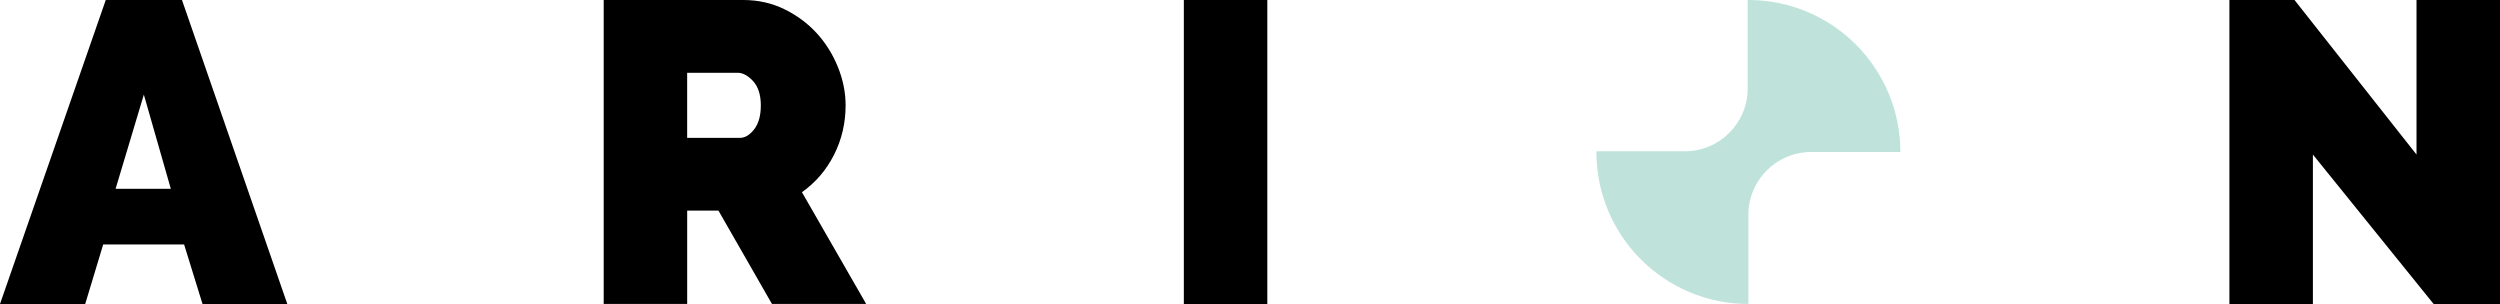
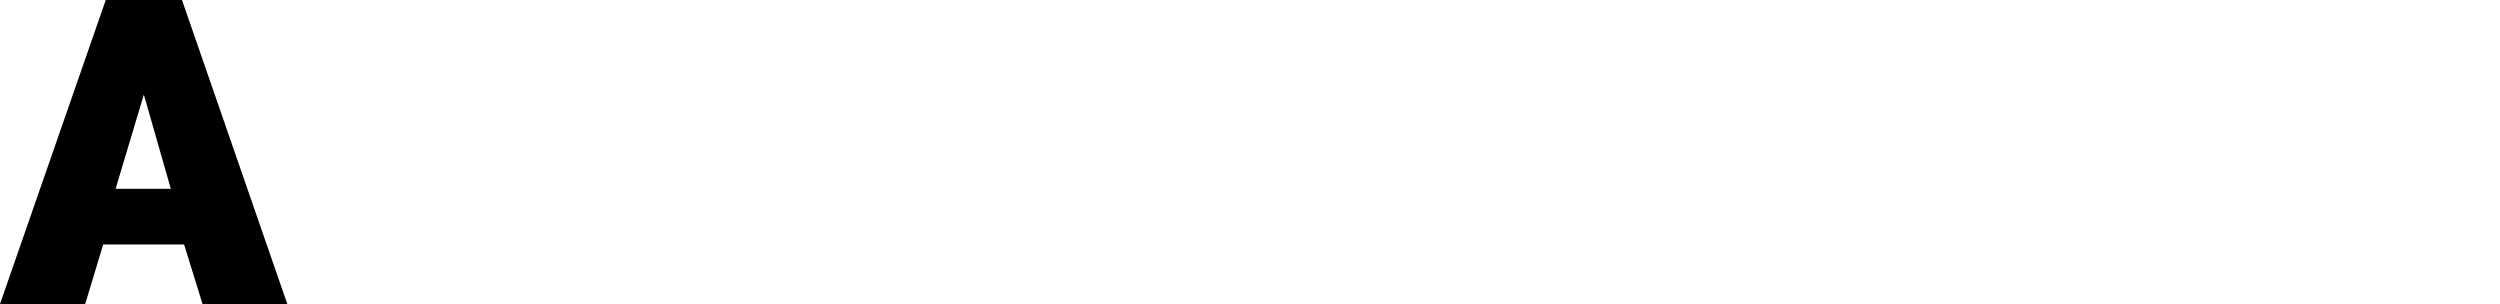
<svg xmlns="http://www.w3.org/2000/svg" id="Layer_1" viewBox="0 0 1195.35 145.35">
  <defs>
    <style>
      .cls-1 {
        fill: #bfe3db;
      }
    </style>
  </defs>
  <path d="M50.57,0h36.44l50.36,145.35h-40.54l-8.8-28.46h-38.69l-8.6,28.46H0L50.57,0ZM81.68,90.28l-12.9-45.04-13.51,45.04h26.41Z" />
-   <path d="M288.65,145.35V0h66.74c7.09,0,13.64,1.47,19.65,4.4,6,2.94,11.16,6.75,15.46,11.46,4.3,4.71,7.68,10.1,10.13,16.17,2.46,6.07,3.69,12.18,3.69,18.32,0,8.46-1.84,16.34-5.53,23.64-3.69,7.3-8.8,13.27-15.35,17.91l30.71,53.43h-45.04l-25.59-44.63h-14.95v44.63h-39.92ZM328.57,65.92h25.18c2.46,0,4.74-1.36,6.86-4.1,2.11-2.73,3.17-6.55,3.17-11.46s-1.23-8.91-3.69-11.57c-2.46-2.66-4.91-3.99-7.37-3.99h-24.16v31.12Z" />
-   <path d="M566.04,145.35V0h39.92v145.35h-39.92Z" />
-   <path d="M1105.89,73.9v71.45h-39.92V0h31.12l58.34,73.9V0h39.92v145.35h-31.73l-57.73-71.45Z" />
-   <path class="cls-1" d="M835.96,102.76c0-16.62,13.47-30.09,30.09-30.09h42.59c0-40.14-32.54-72.67-72.67-72.67-.11,0-.22,0-.33,0v42.25c0,16.62-13.47,30.09-30.09,30.09h-42.25c0,.11,0,.22,0,.33,0,40.14,32.54,72.67,72.67,72.67v-42.59Z" />
</svg>